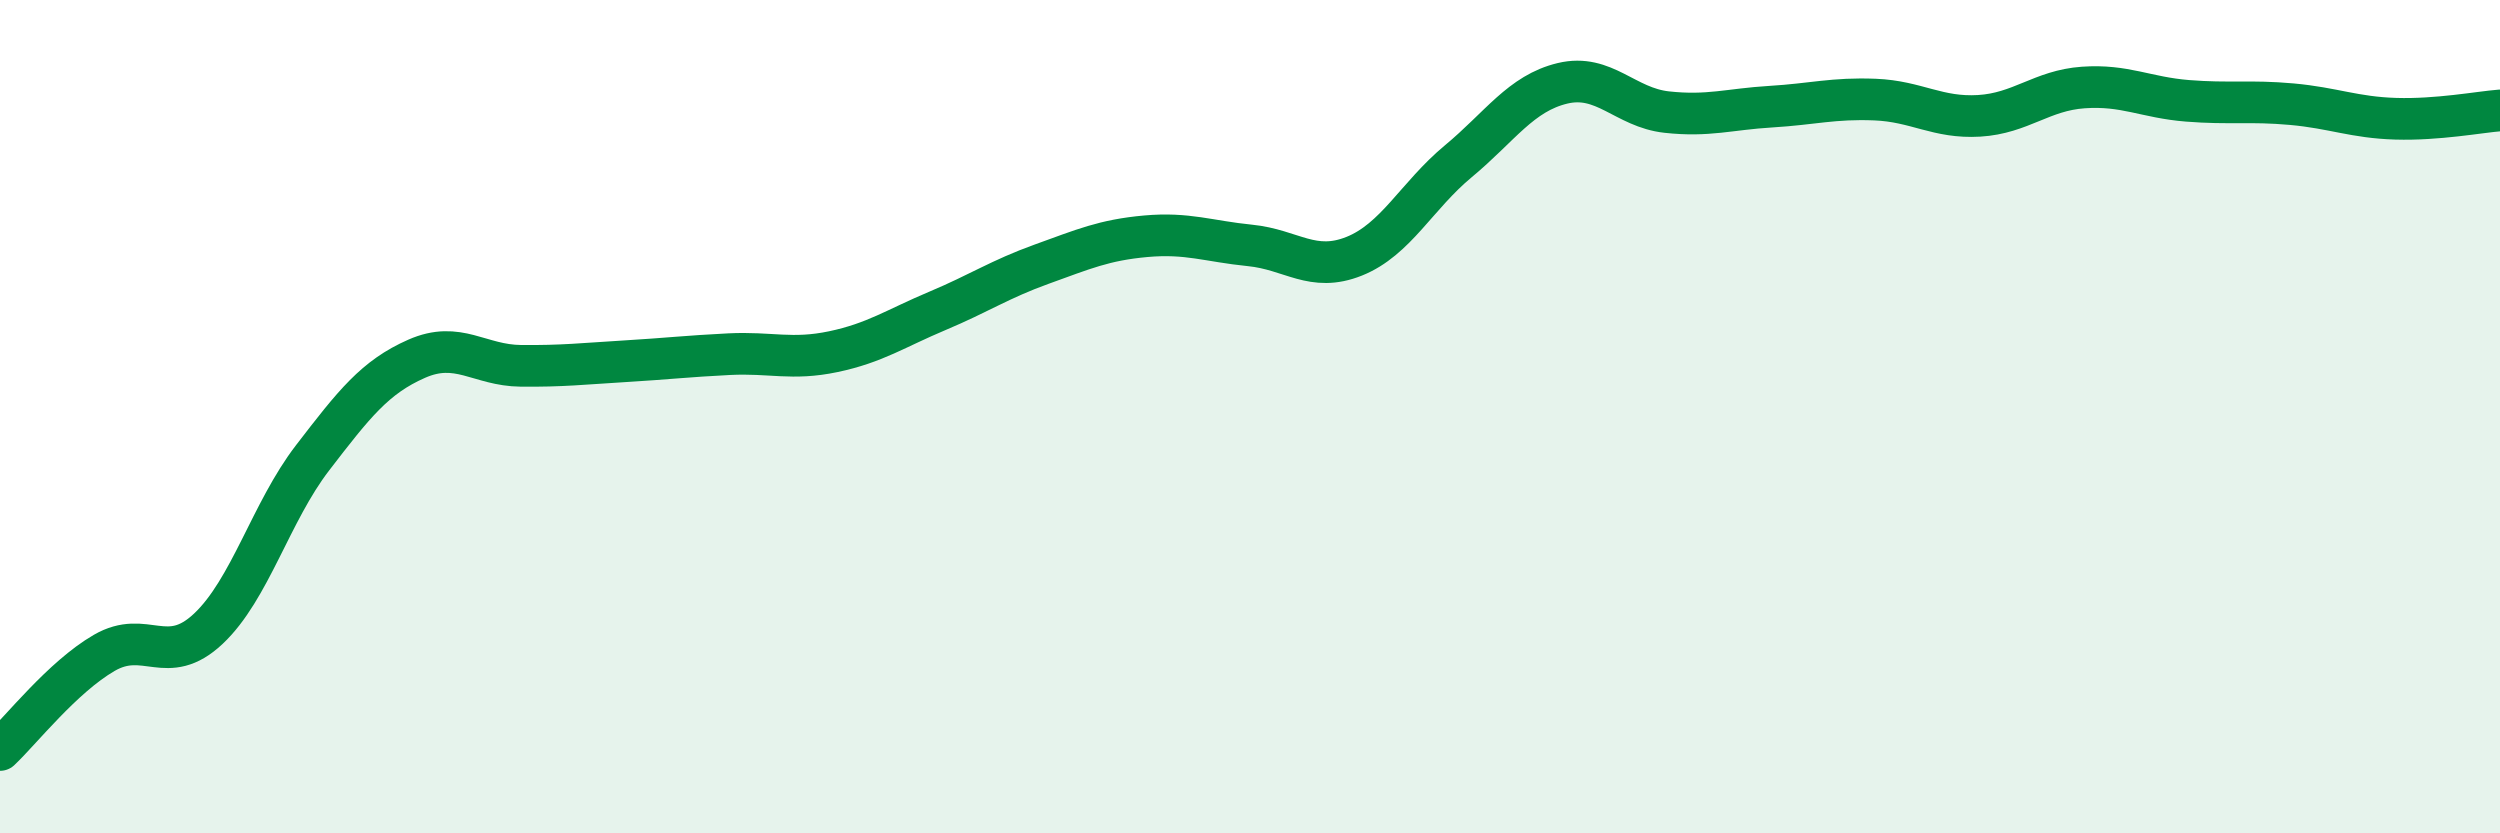
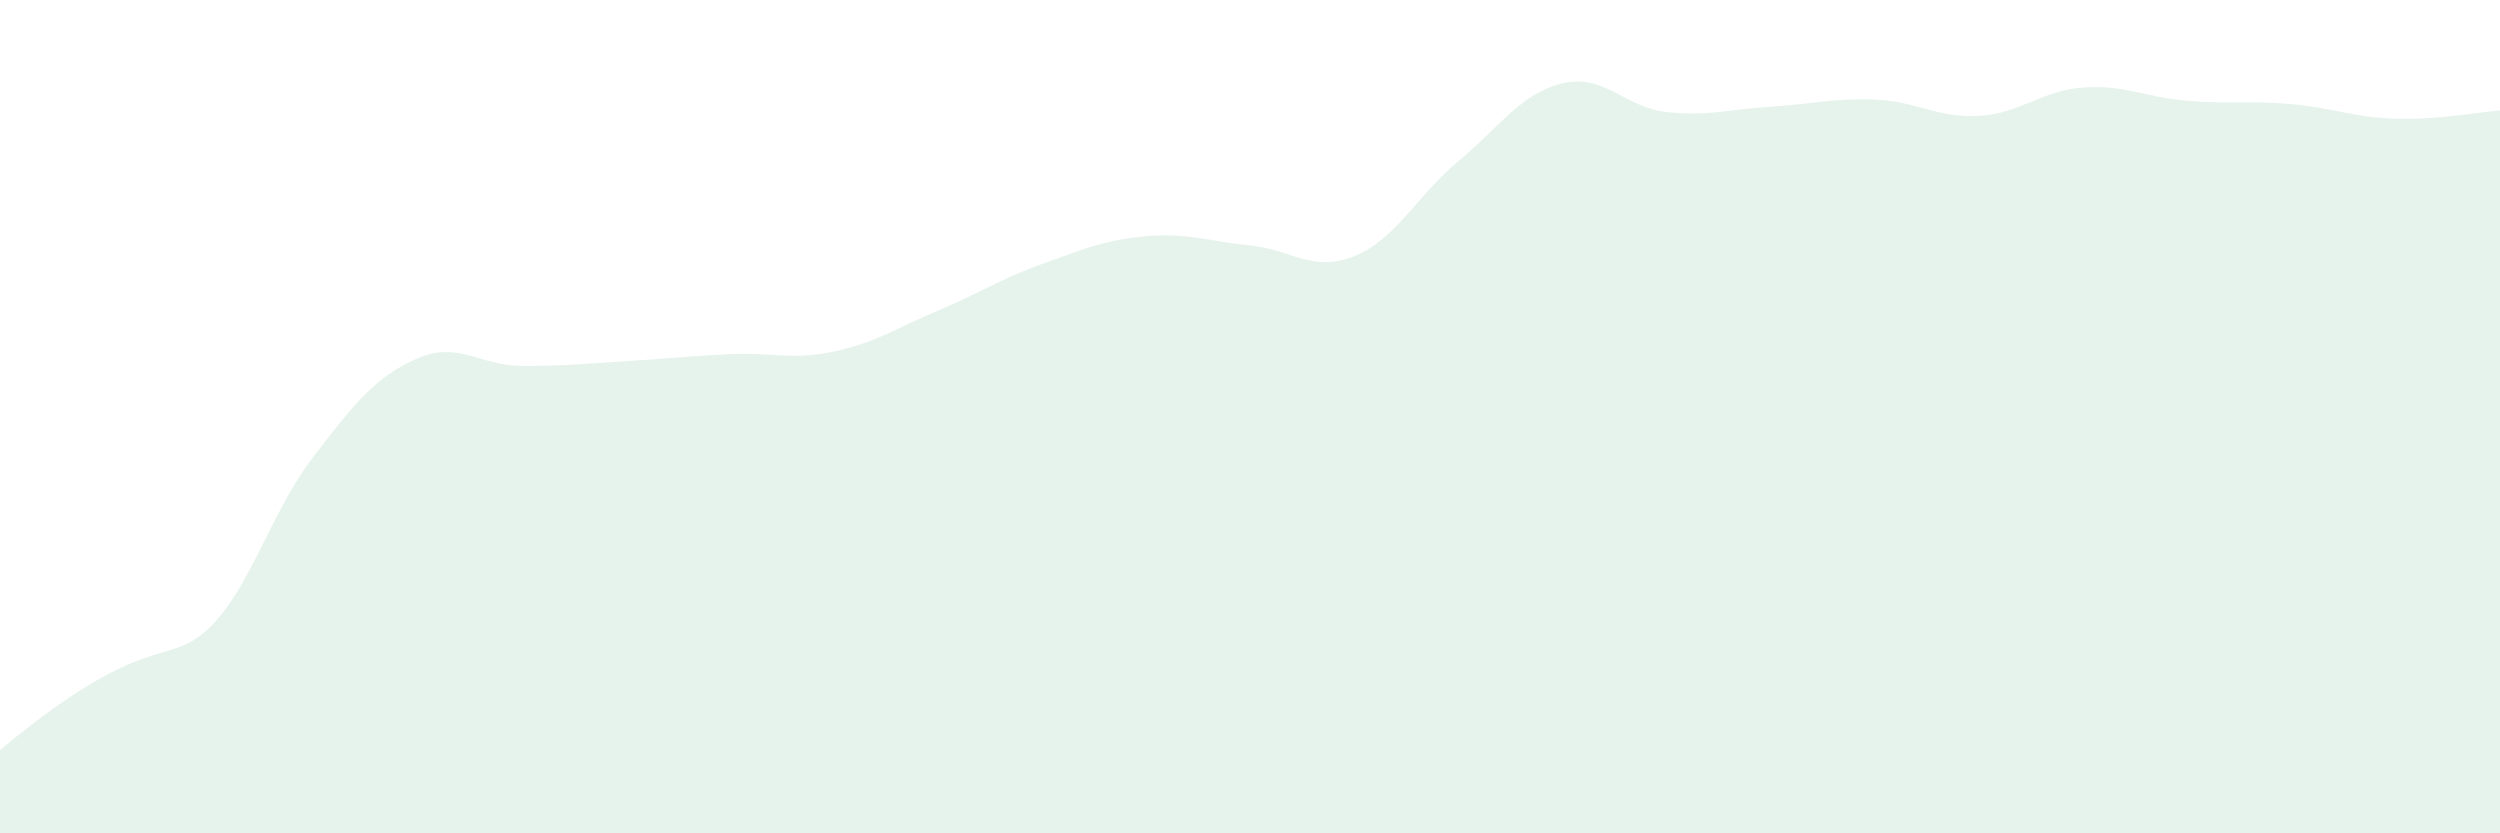
<svg xmlns="http://www.w3.org/2000/svg" width="60" height="20" viewBox="0 0 60 20">
-   <path d="M 0,18 C 0.5,17.53 1.5,16.25 2.5,15.67 C 3.5,15.09 4,16.03 5,15.09 C 6,14.15 6.5,12.29 7.5,10.99 C 8.5,9.69 9,9.05 10,8.61 C 11,8.17 11.5,8.77 12.5,8.78 C 13.5,8.79 14,8.73 15,8.67 C 16,8.61 16.5,8.55 17.5,8.5 C 18.5,8.45 19,8.65 20,8.44 C 21,8.23 21.5,7.88 22.5,7.46 C 23.5,7.04 24,6.7 25,6.34 C 26,5.98 26.5,5.76 27.5,5.67 C 28.5,5.58 29,5.79 30,5.89 C 31,5.99 31.5,6.55 32.5,6.15 C 33.5,5.75 34,4.7 35,3.87 C 36,3.04 36.5,2.24 37.5,2 C 38.5,1.76 39,2.58 40,2.69 C 41,2.8 41.5,2.62 42.5,2.56 C 43.5,2.5 44,2.35 45,2.39 C 46,2.43 46.5,2.84 47.5,2.78 C 48.5,2.72 49,2.17 50,2.1 C 51,2.03 51.5,2.34 52.5,2.42 C 53.5,2.5 54,2.41 55,2.5 C 56,2.59 56.5,2.82 57.5,2.85 C 58.5,2.88 59.5,2.69 60,2.65L60 20L0 20Z" fill="#008740" opacity="0.1" stroke-linecap="round" stroke-linejoin="round" />
-   <path d="M 0,18 C 0.5,17.53 1.5,16.25 2.5,15.67 C 3.5,15.09 4,16.03 5,15.09 C 6,14.15 6.5,12.29 7.5,10.99 C 8.5,9.69 9,9.05 10,8.61 C 11,8.17 11.5,8.77 12.5,8.78 C 13.5,8.79 14,8.73 15,8.67 C 16,8.61 16.5,8.55 17.5,8.5 C 18.5,8.45 19,8.65 20,8.44 C 21,8.23 21.5,7.88 22.5,7.46 C 23.5,7.04 24,6.7 25,6.34 C 26,5.98 26.5,5.76 27.5,5.67 C 28.5,5.58 29,5.79 30,5.89 C 31,5.99 31.5,6.55 32.5,6.15 C 33.5,5.75 34,4.7 35,3.87 C 36,3.04 36.5,2.24 37.5,2 C 38.5,1.76 39,2.58 40,2.69 C 41,2.8 41.5,2.62 42.5,2.56 C 43.5,2.5 44,2.35 45,2.39 C 46,2.43 46.5,2.84 47.5,2.78 C 48.5,2.72 49,2.17 50,2.1 C 51,2.03 51.5,2.34 52.5,2.42 C 53.5,2.5 54,2.41 55,2.5 C 56,2.59 56.5,2.82 57.5,2.85 C 58.5,2.88 59.5,2.69 60,2.65" stroke="#008740" stroke-width="1" fill="none" stroke-linecap="round" stroke-linejoin="round" />
+   <path d="M 0,18 C 3.5,15.09 4,16.03 5,15.09 C 6,14.15 6.5,12.29 7.5,10.99 C 8.5,9.69 9,9.05 10,8.61 C 11,8.17 11.5,8.77 12.5,8.78 C 13.5,8.79 14,8.73 15,8.67 C 16,8.61 16.5,8.55 17.5,8.5 C 18.5,8.45 19,8.65 20,8.44 C 21,8.23 21.5,7.88 22.5,7.46 C 23.5,7.04 24,6.7 25,6.34 C 26,5.98 26.5,5.76 27.5,5.67 C 28.5,5.58 29,5.79 30,5.89 C 31,5.99 31.5,6.55 32.5,6.15 C 33.5,5.75 34,4.7 35,3.87 C 36,3.04 36.5,2.24 37.5,2 C 38.5,1.76 39,2.58 40,2.69 C 41,2.8 41.5,2.62 42.5,2.56 C 43.5,2.5 44,2.35 45,2.39 C 46,2.43 46.5,2.84 47.5,2.78 C 48.5,2.72 49,2.17 50,2.1 C 51,2.03 51.5,2.34 52.5,2.42 C 53.5,2.5 54,2.41 55,2.5 C 56,2.59 56.5,2.82 57.5,2.85 C 58.5,2.88 59.5,2.69 60,2.65L60 20L0 20Z" fill="#008740" opacity="0.1" stroke-linecap="round" stroke-linejoin="round" />
</svg>